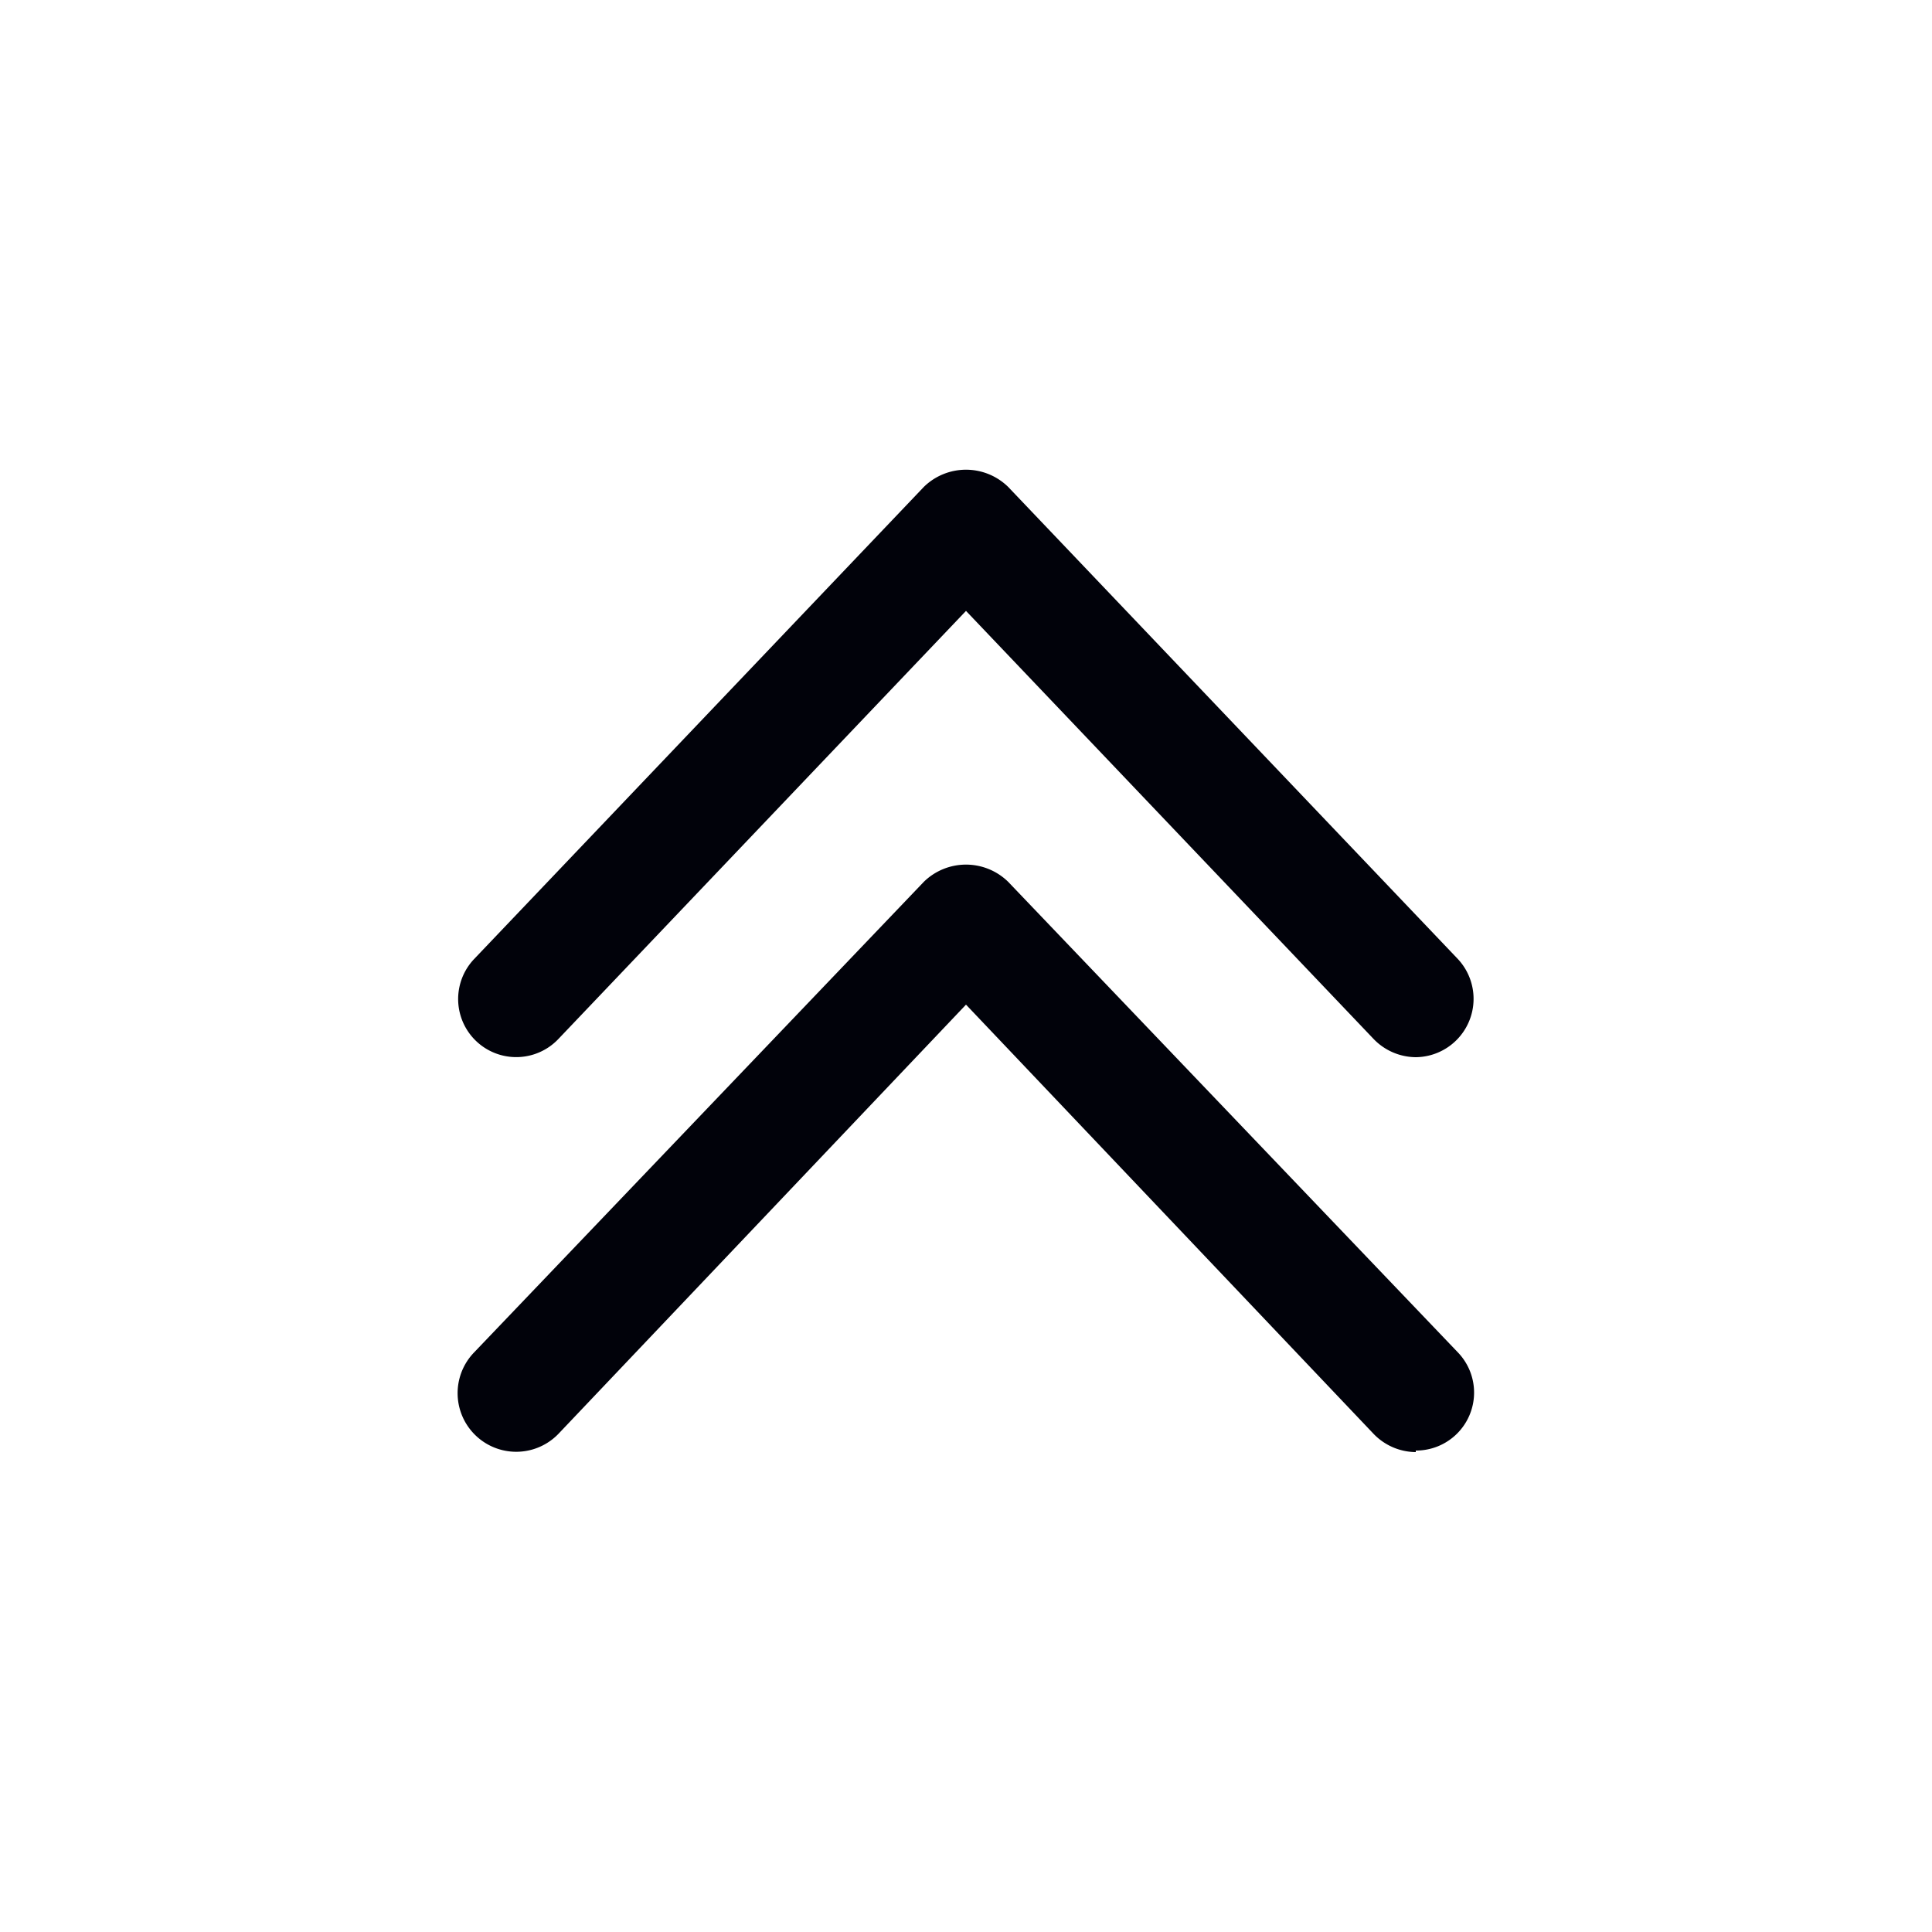
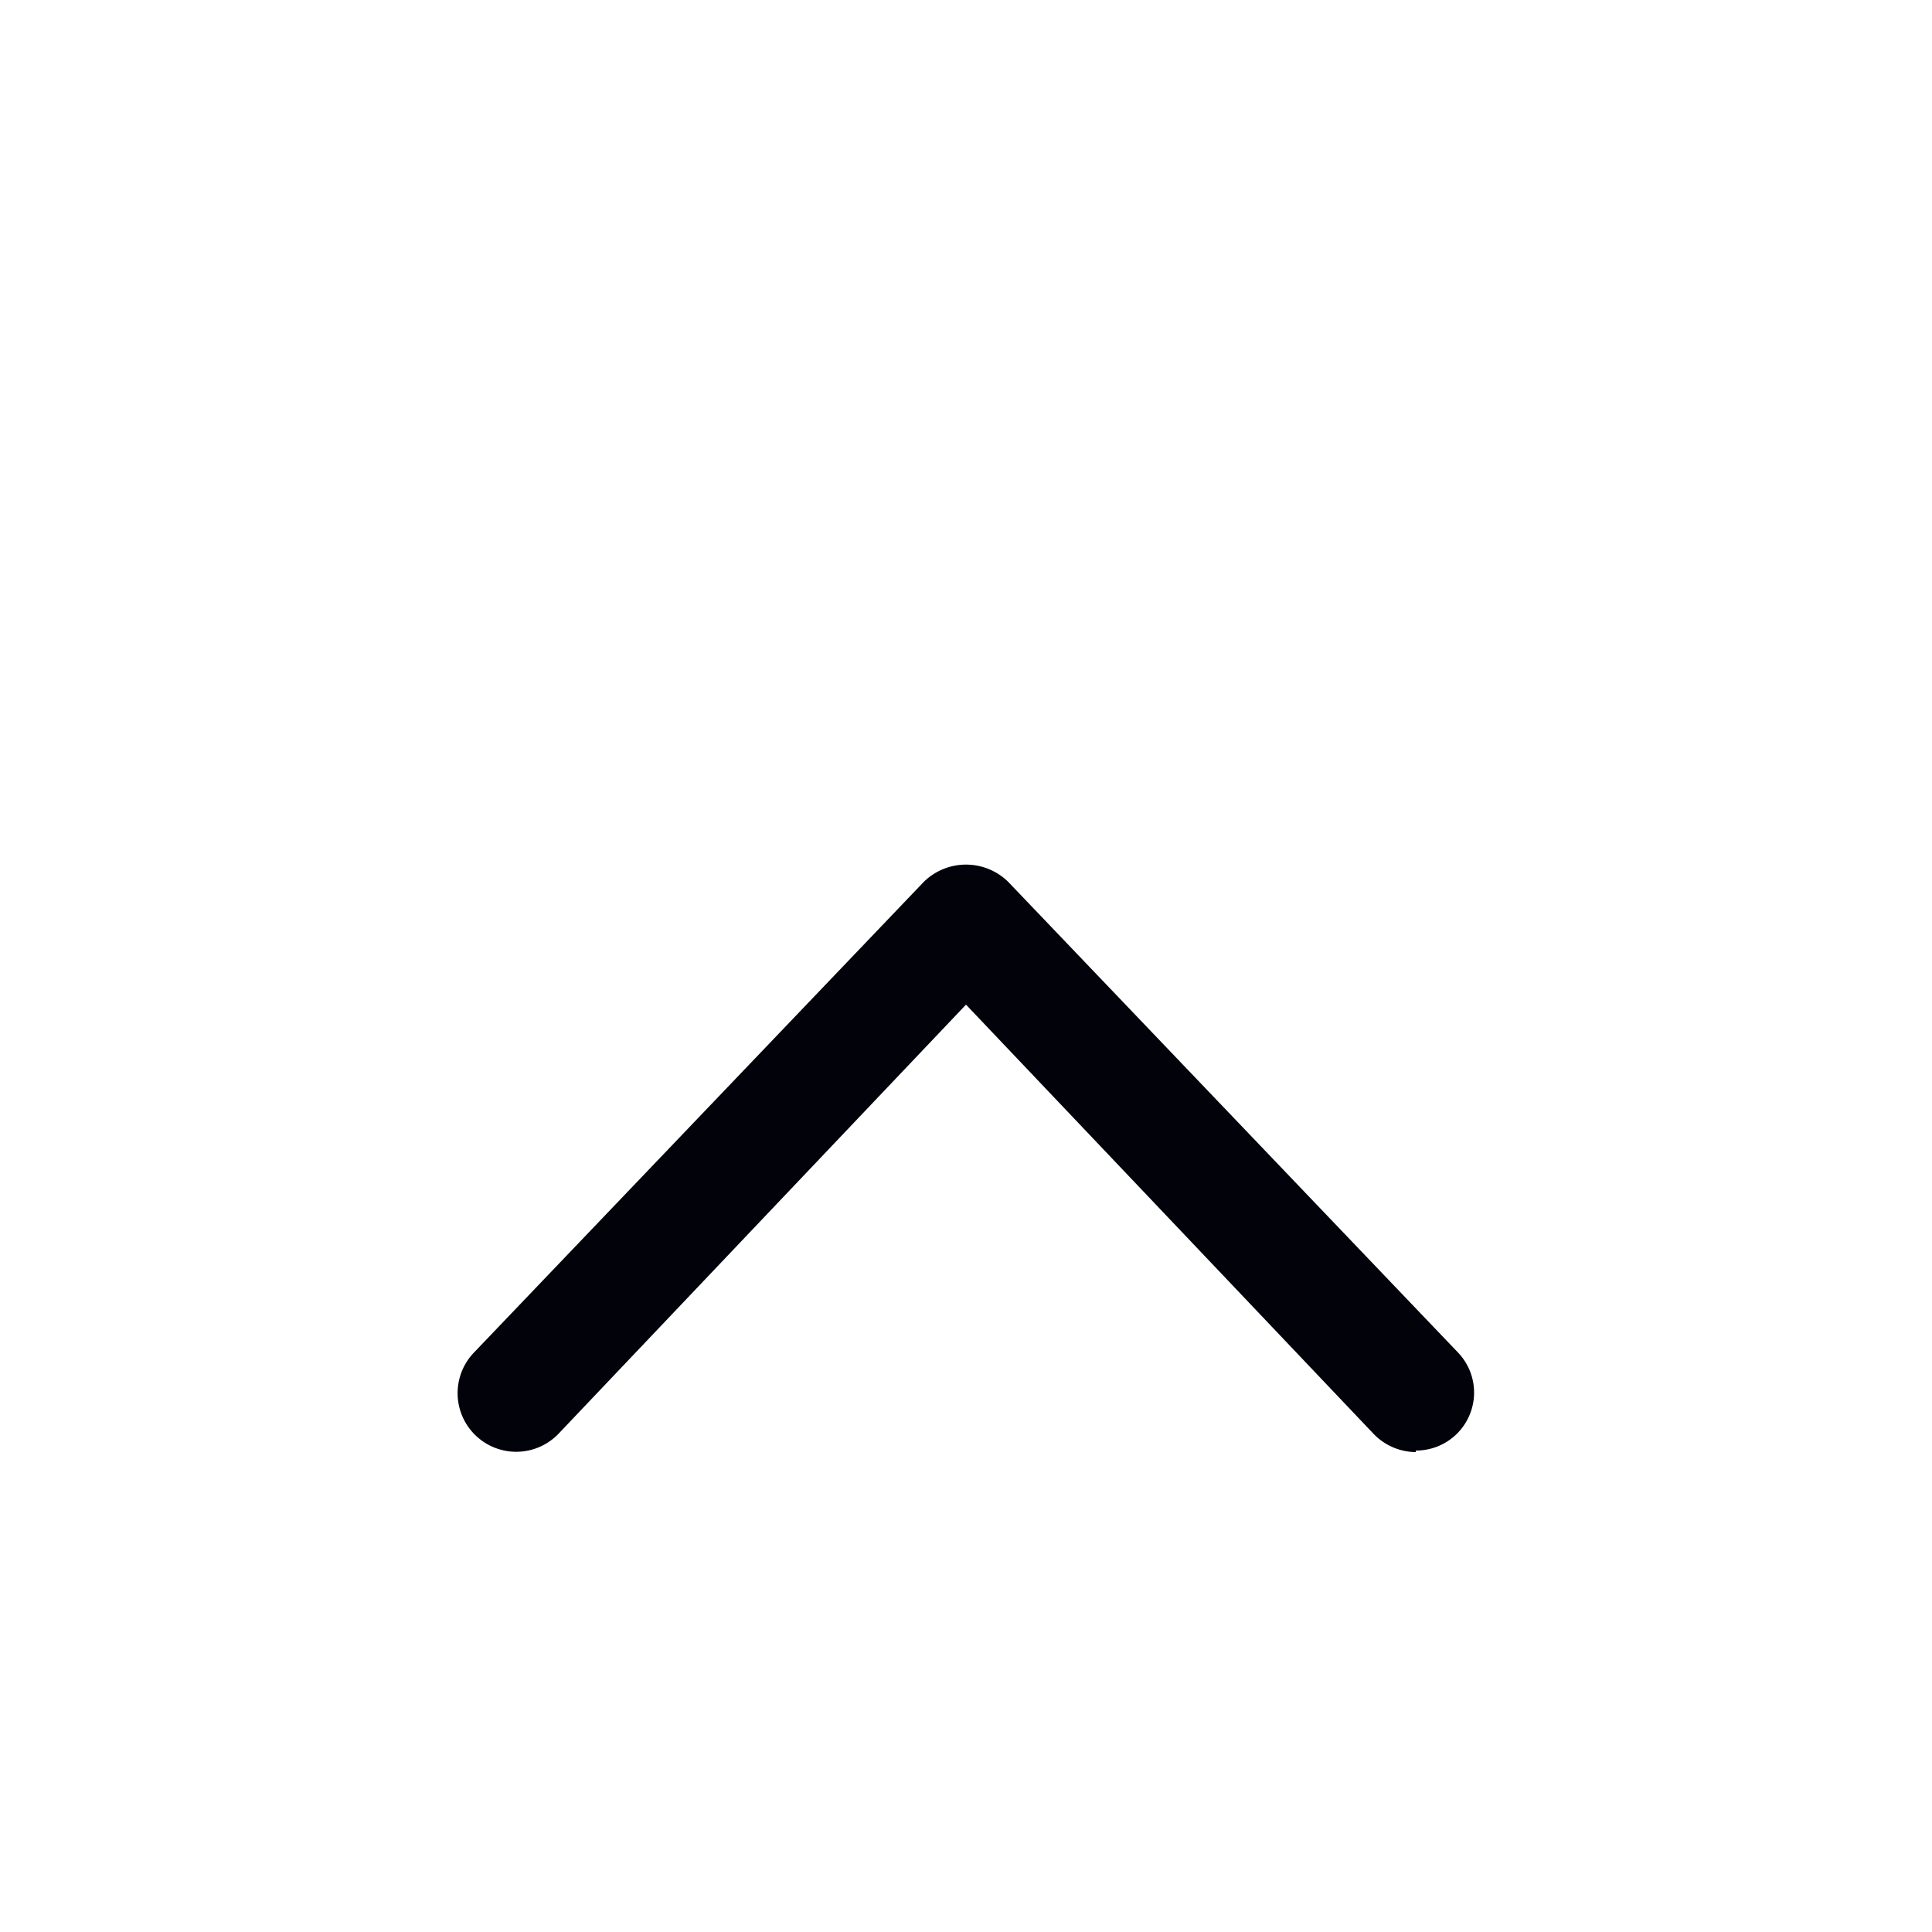
<svg xmlns="http://www.w3.org/2000/svg" width="50" height="50" viewBox="0 0 50 50">
  <defs>
    <style>.cls-1{fill:#fff;}.cls-2{fill:#01020a;}</style>
  </defs>
  <g id="レイヤー_2" data-name="レイヤー 2">
    <g id="footer">
      <rect class="cls-1" width="50" height="50" />
      <path class="cls-2" d="M36.64,37.58a1.53,1.53,0,0,1-1.09-.47L25,26,14.45,37.11A1.5,1.5,0,1,1,12.27,35L23.91,22.82a1.56,1.56,0,0,1,2.18,0L37.73,35a1.5,1.5,0,0,1-1.09,2.54Z" />
-       <path class="cls-2" d="M36.64,27.36a1.53,1.53,0,0,1-1.09-.47L25,15.81,14.45,26.89a1.5,1.5,0,0,1-2.18-2.07L23.91,12.6a1.56,1.56,0,0,1,2.18,0L37.73,24.82a1.51,1.51,0,0,1-1.09,2.54Z" />
    </g>
  </g>
</svg>